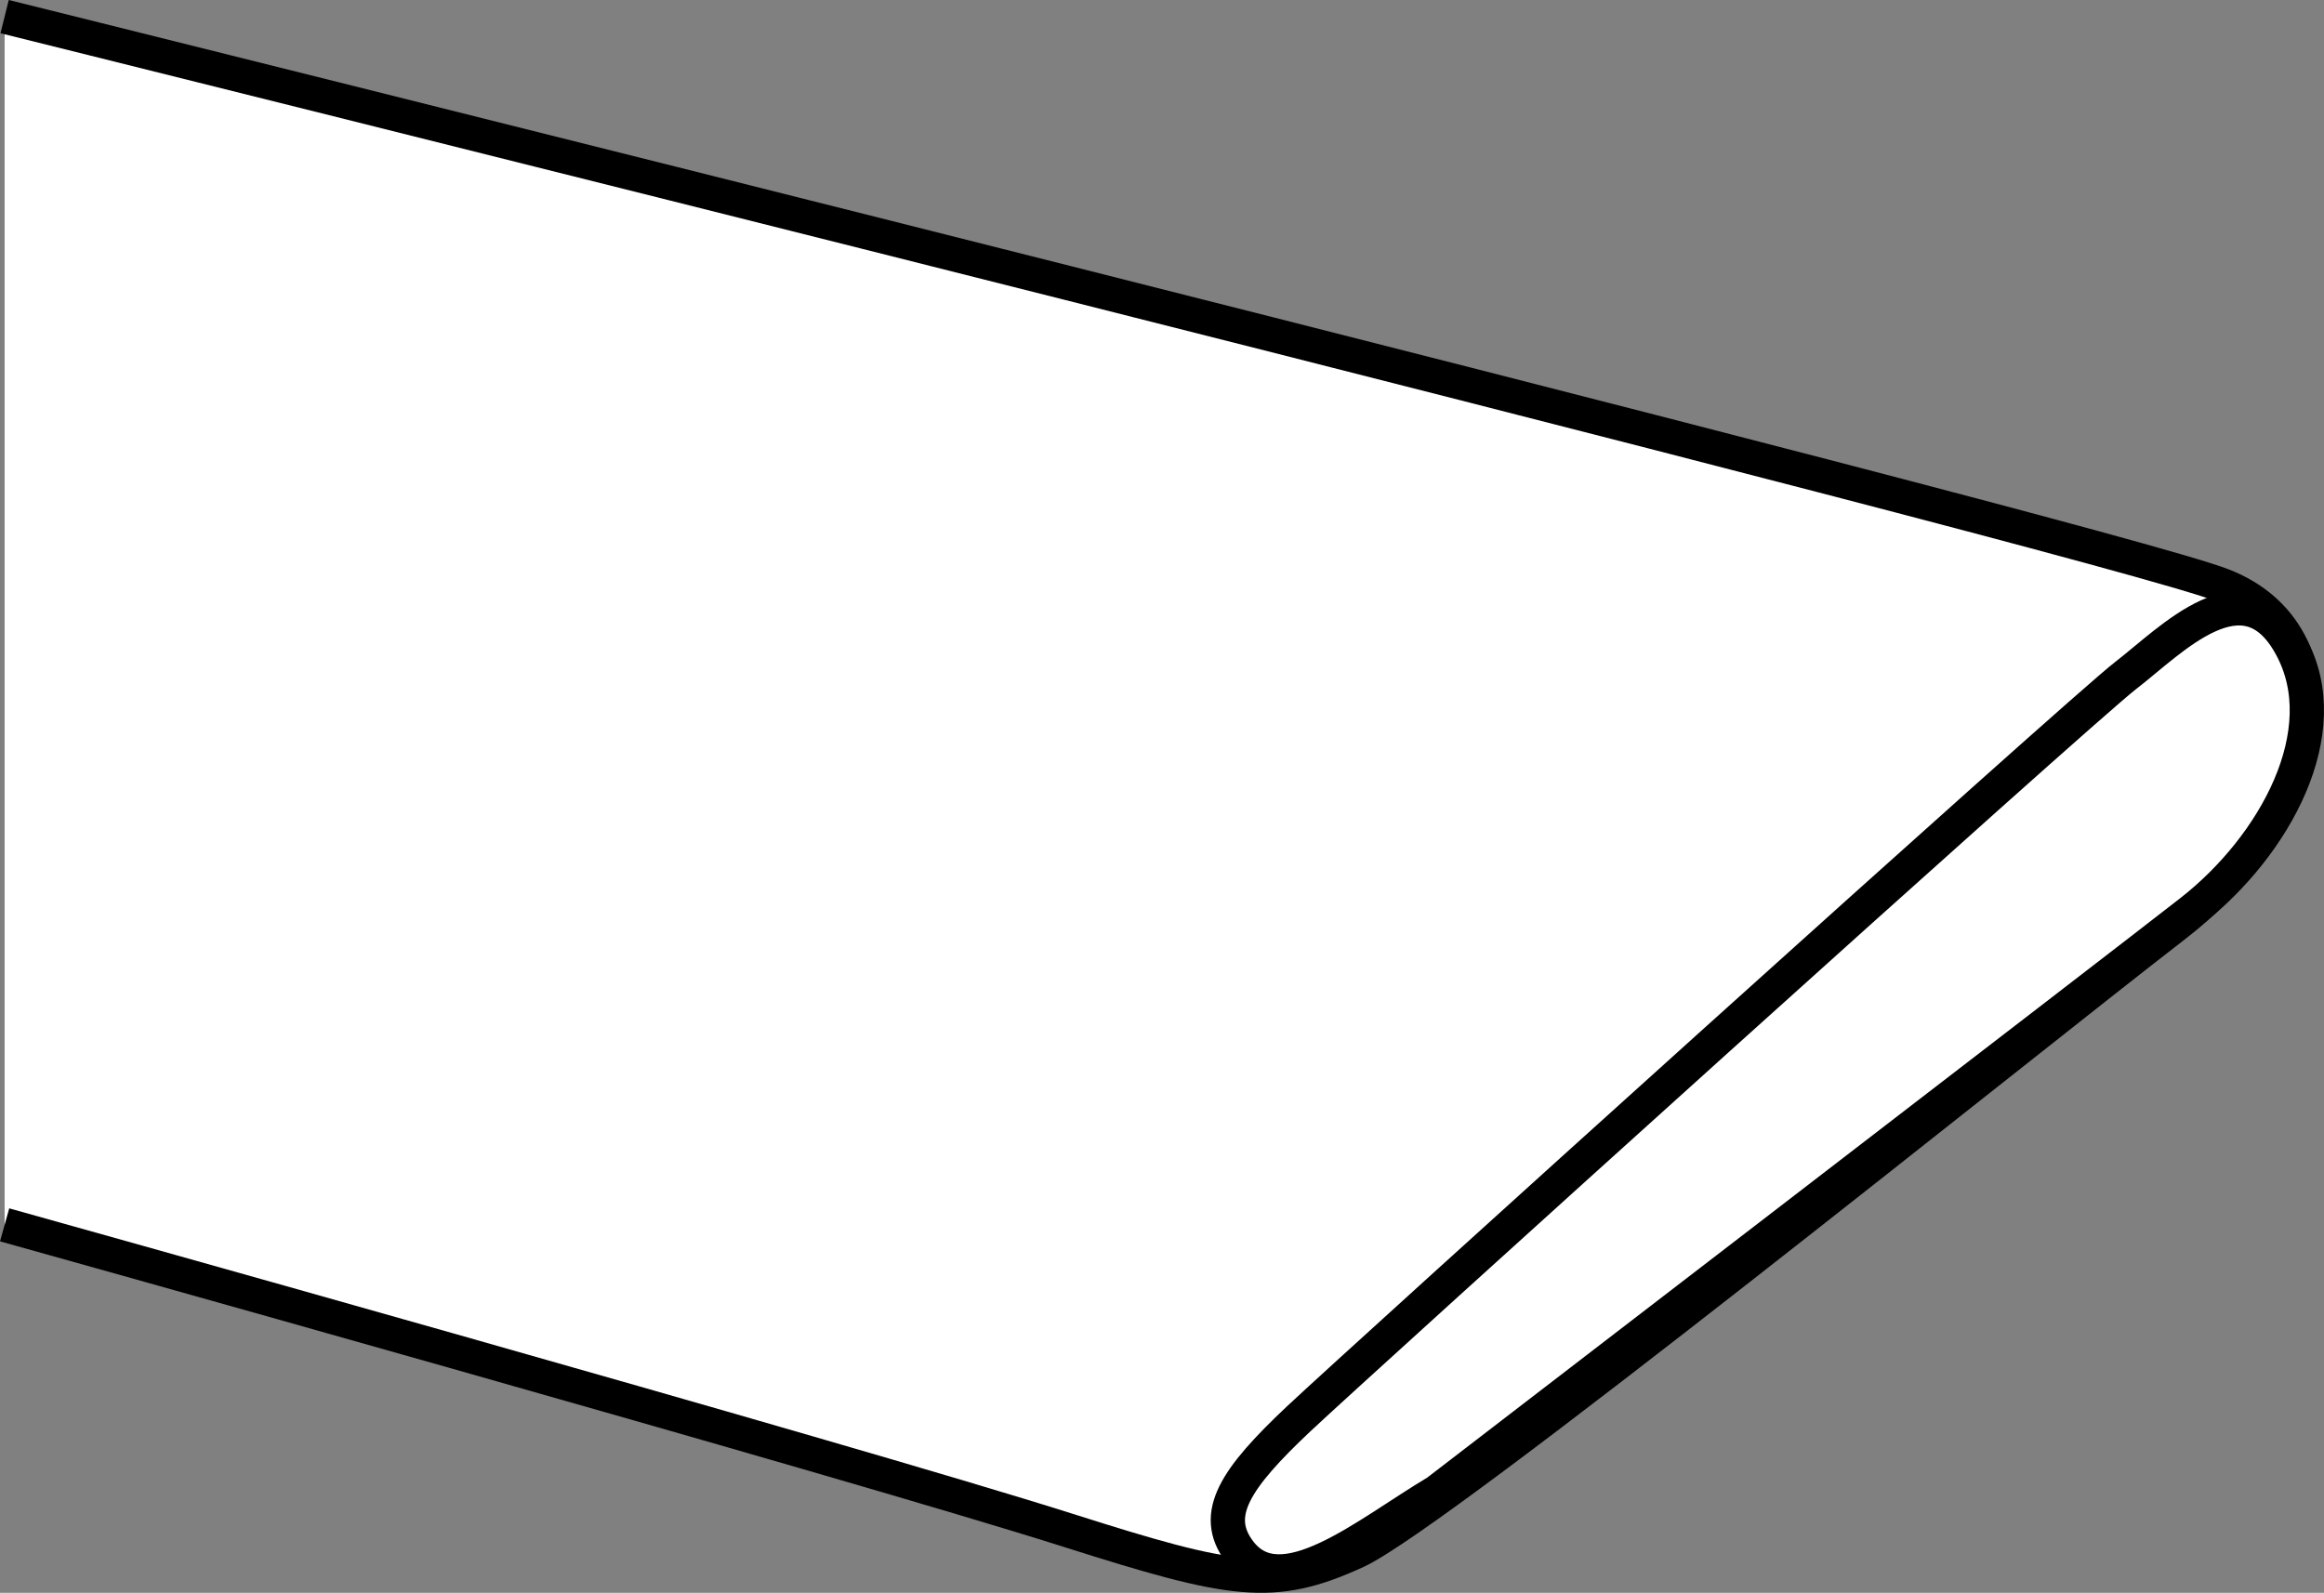
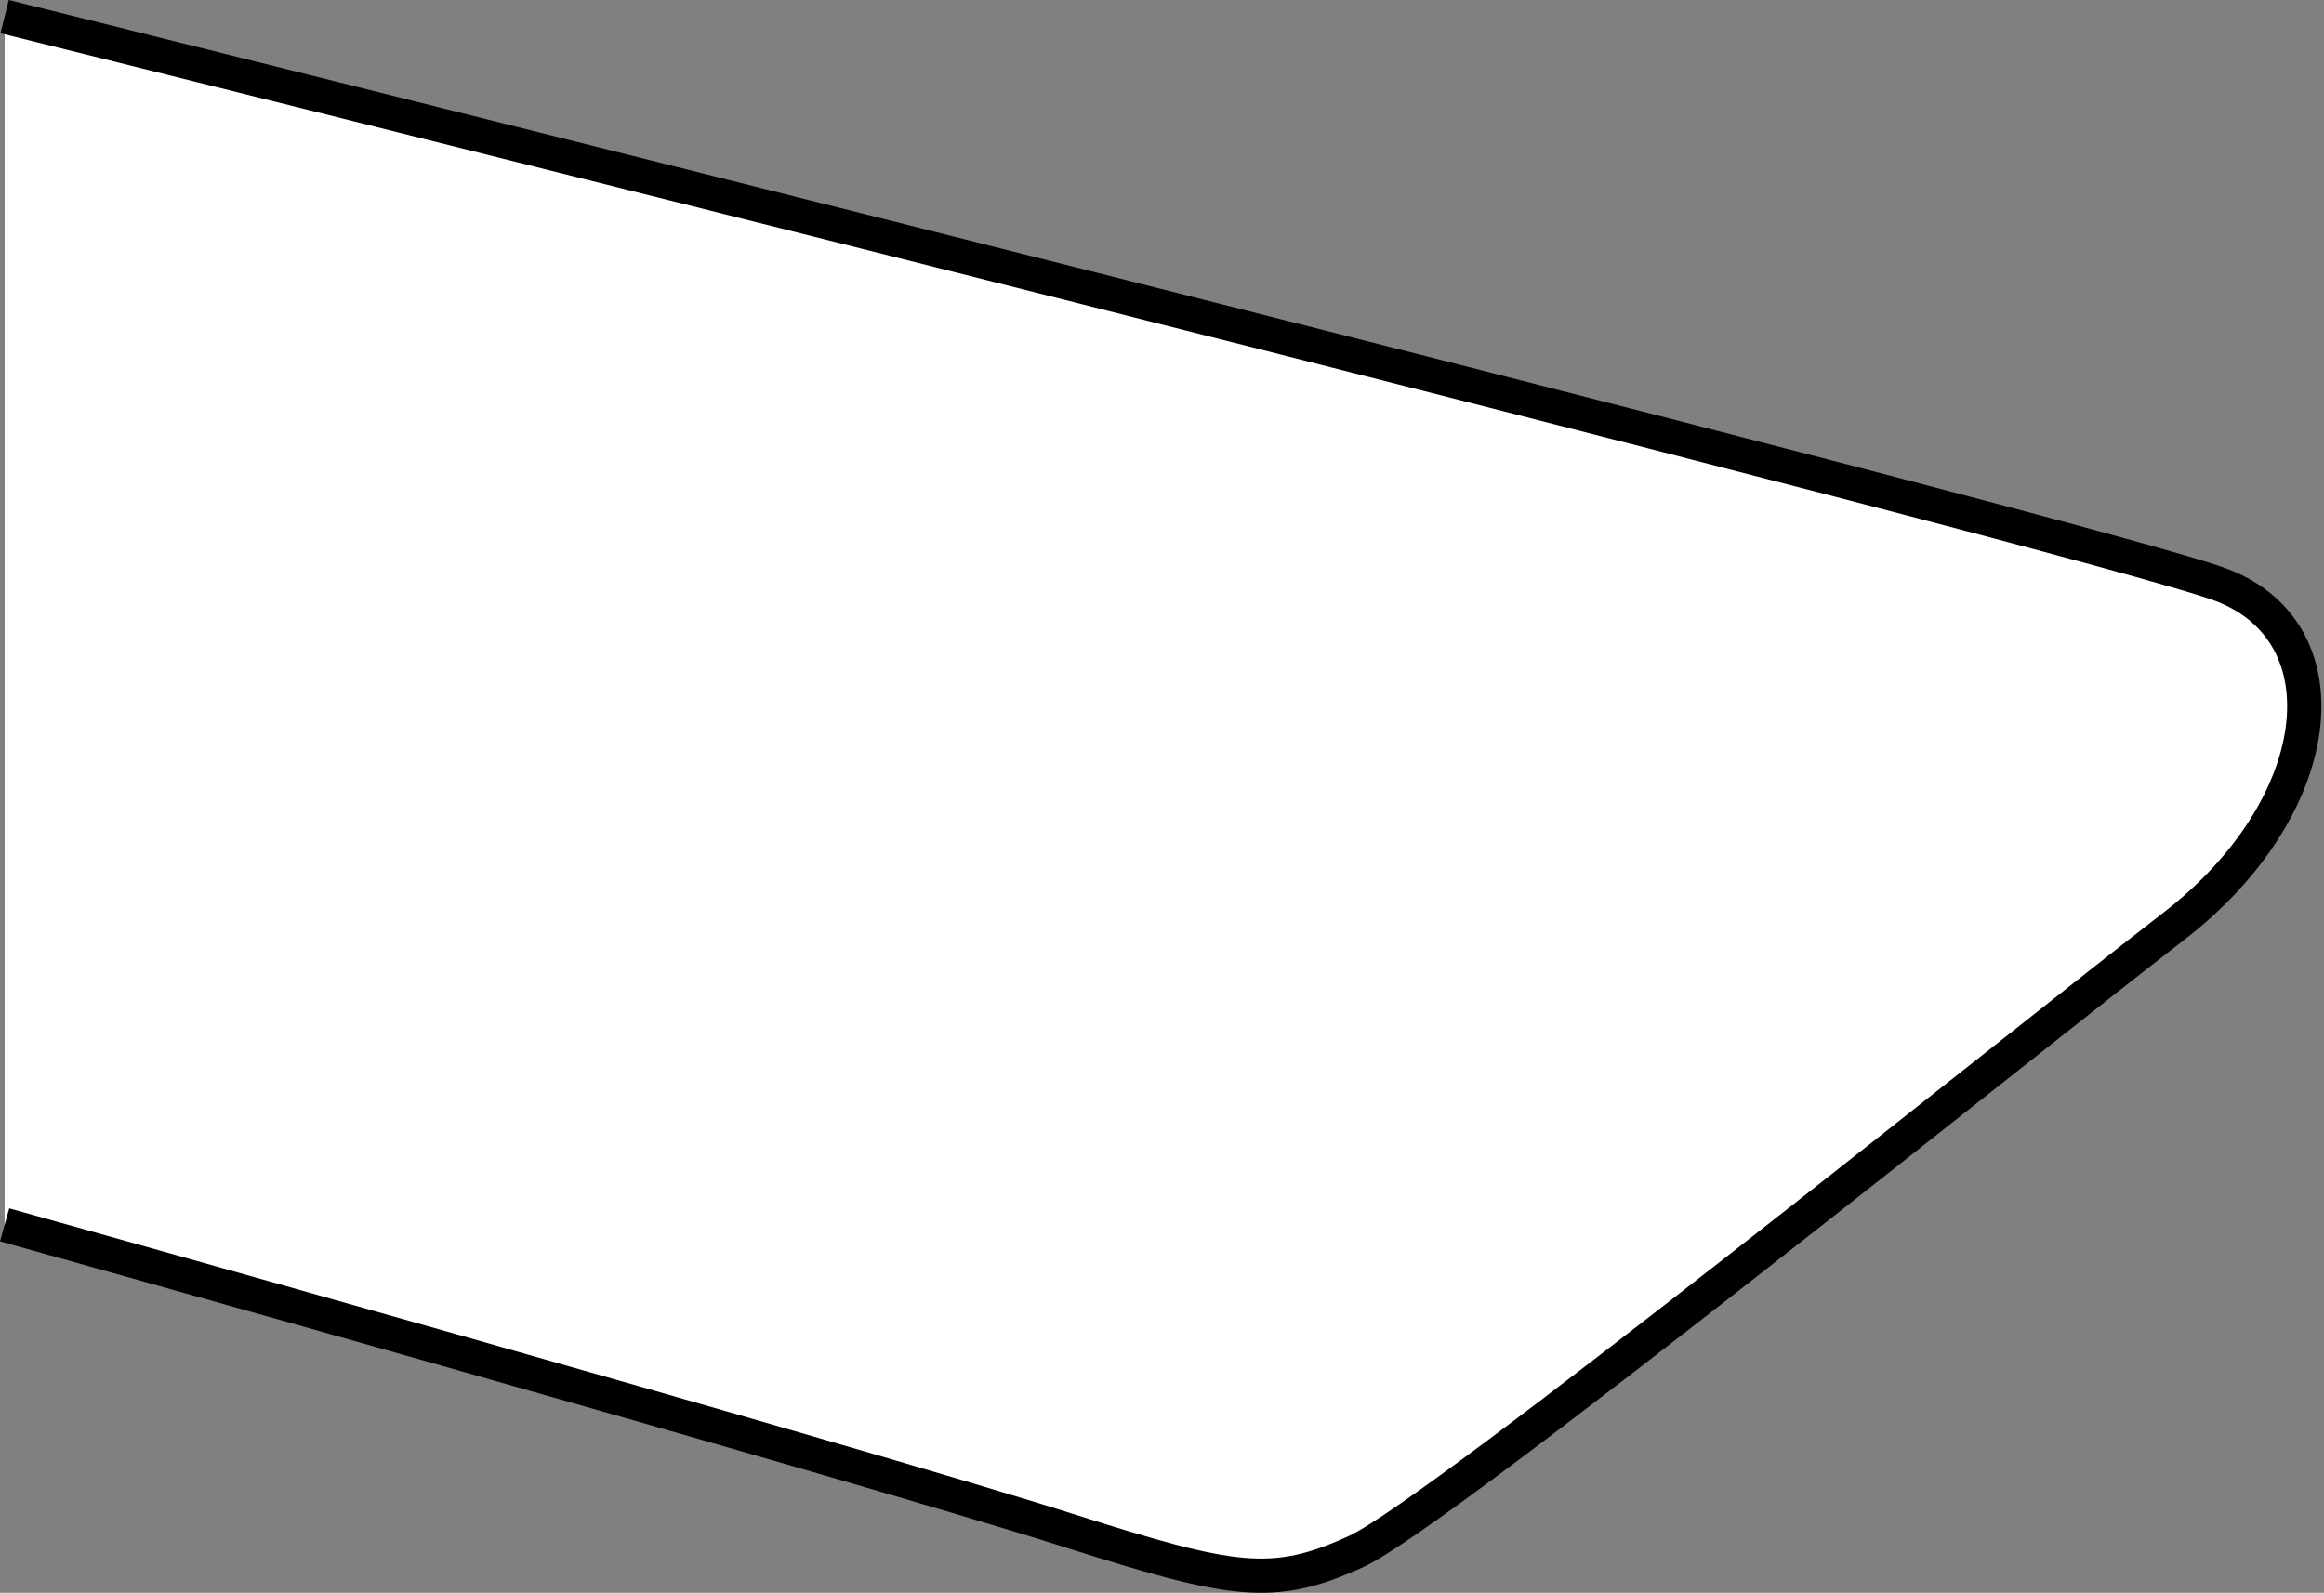
<svg xmlns="http://www.w3.org/2000/svg" version="1.1" id="image" x="0px" y="0px" width="54.267px" height="37.201px" viewBox="0 0 54.267 37.201" enable-background="new 0 0 54.267 37.201" xml:space="preserve">
  <rect x="0" y="0" width="54.267" height="37.201" fill="#808080" stroke="none" />
  <path fill="#FFFFFF" stroke="#000000" stroke-width="0.8" stroke-miterlimit="10" d="M0.108,0.388  c0,0,48.874,12.146,51.791,13.283c2.925,1.14,2.438,5.197-1.133,7.957c-3.57,2.756-17.152,13.714-19.095,14.606  c-1.95,0.896-2.887,0.728-6.712-0.487C19.69,34.074,0.108,28.607,0.108,28.607" />
-   <path fill="#FFFFFF" stroke="#000000" stroke-width="0.8" stroke-miterlimit="10" d="M33.554,34.84  c-1.65,0.986-3.645,2.692-4.616,1.391c-0.649-0.863-0.086-1.703,1.376-3.083  c1.463-1.376,18.263-16.556,19.32-17.37c1.05-0.806,2.783-2.674,3.862-0.682  c1.087,1.984-0.375,4.661-2.333,6.191C49.769,22.382,33.554,34.84,33.554,34.84z" />
</svg>